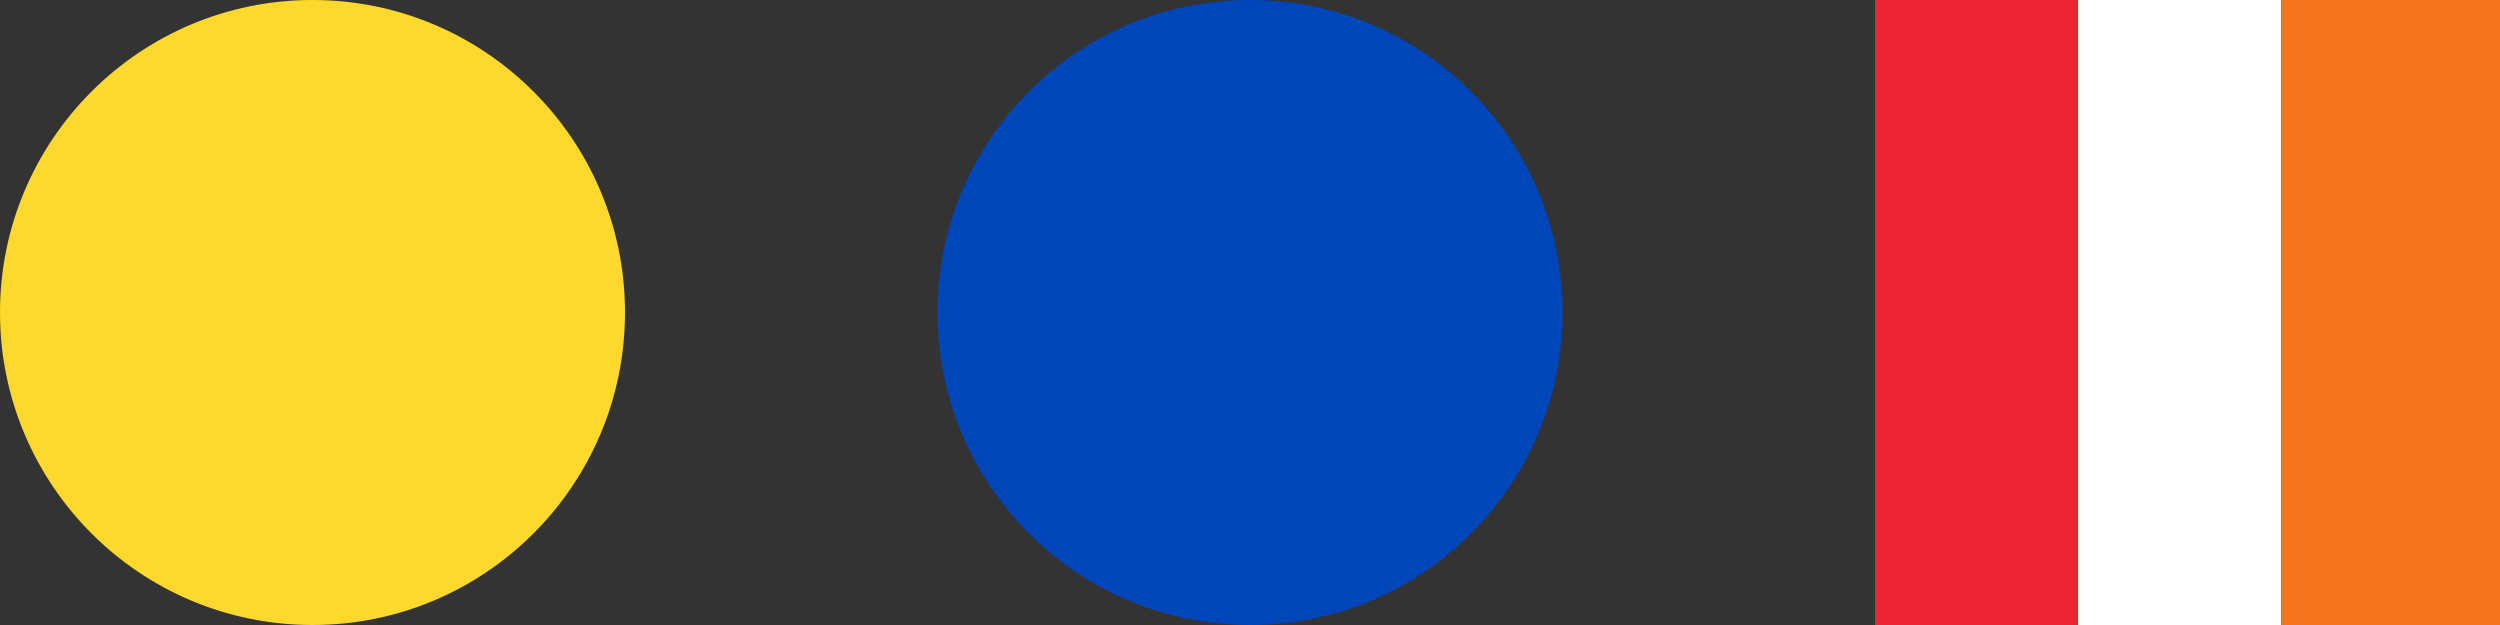
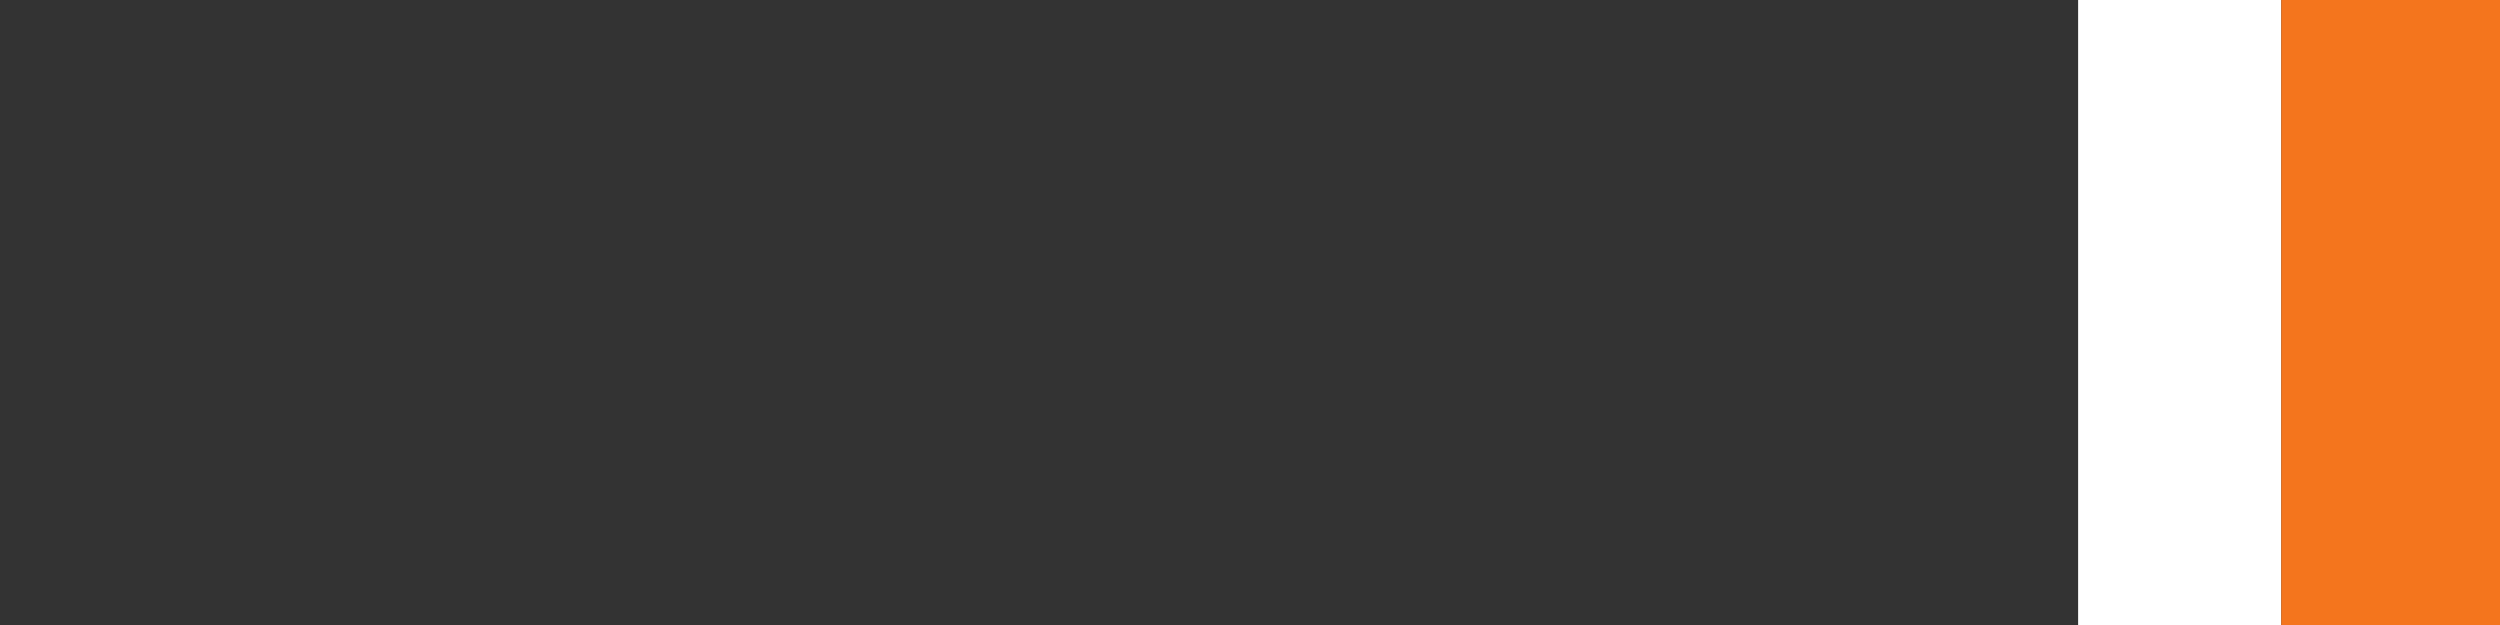
<svg xmlns="http://www.w3.org/2000/svg" width="40" height="10" viewBox="0 0 40 10">
  <rect x="0" y="0" width="40" height="10" fill="#333333" stroke="none" />
  <g fill="none" fill-rule="evenodd">
    <g fill-rule="nonzero">
-       <path fill="#ED2434" d="M30 0h3.25v10H30z" />
      <path fill="#FFF" d="M33.25 0h3.25v10h-3.25z" />
      <path fill="#F4751D" d="M36.5 0H40v10h-3.5z" />
    </g>
-     <circle cx="5" cy="5" r="5" fill="#FCD92C" />
-     <circle cx="20" cy="5" r="5" fill="#0046BB" />
  </g>
</svg>